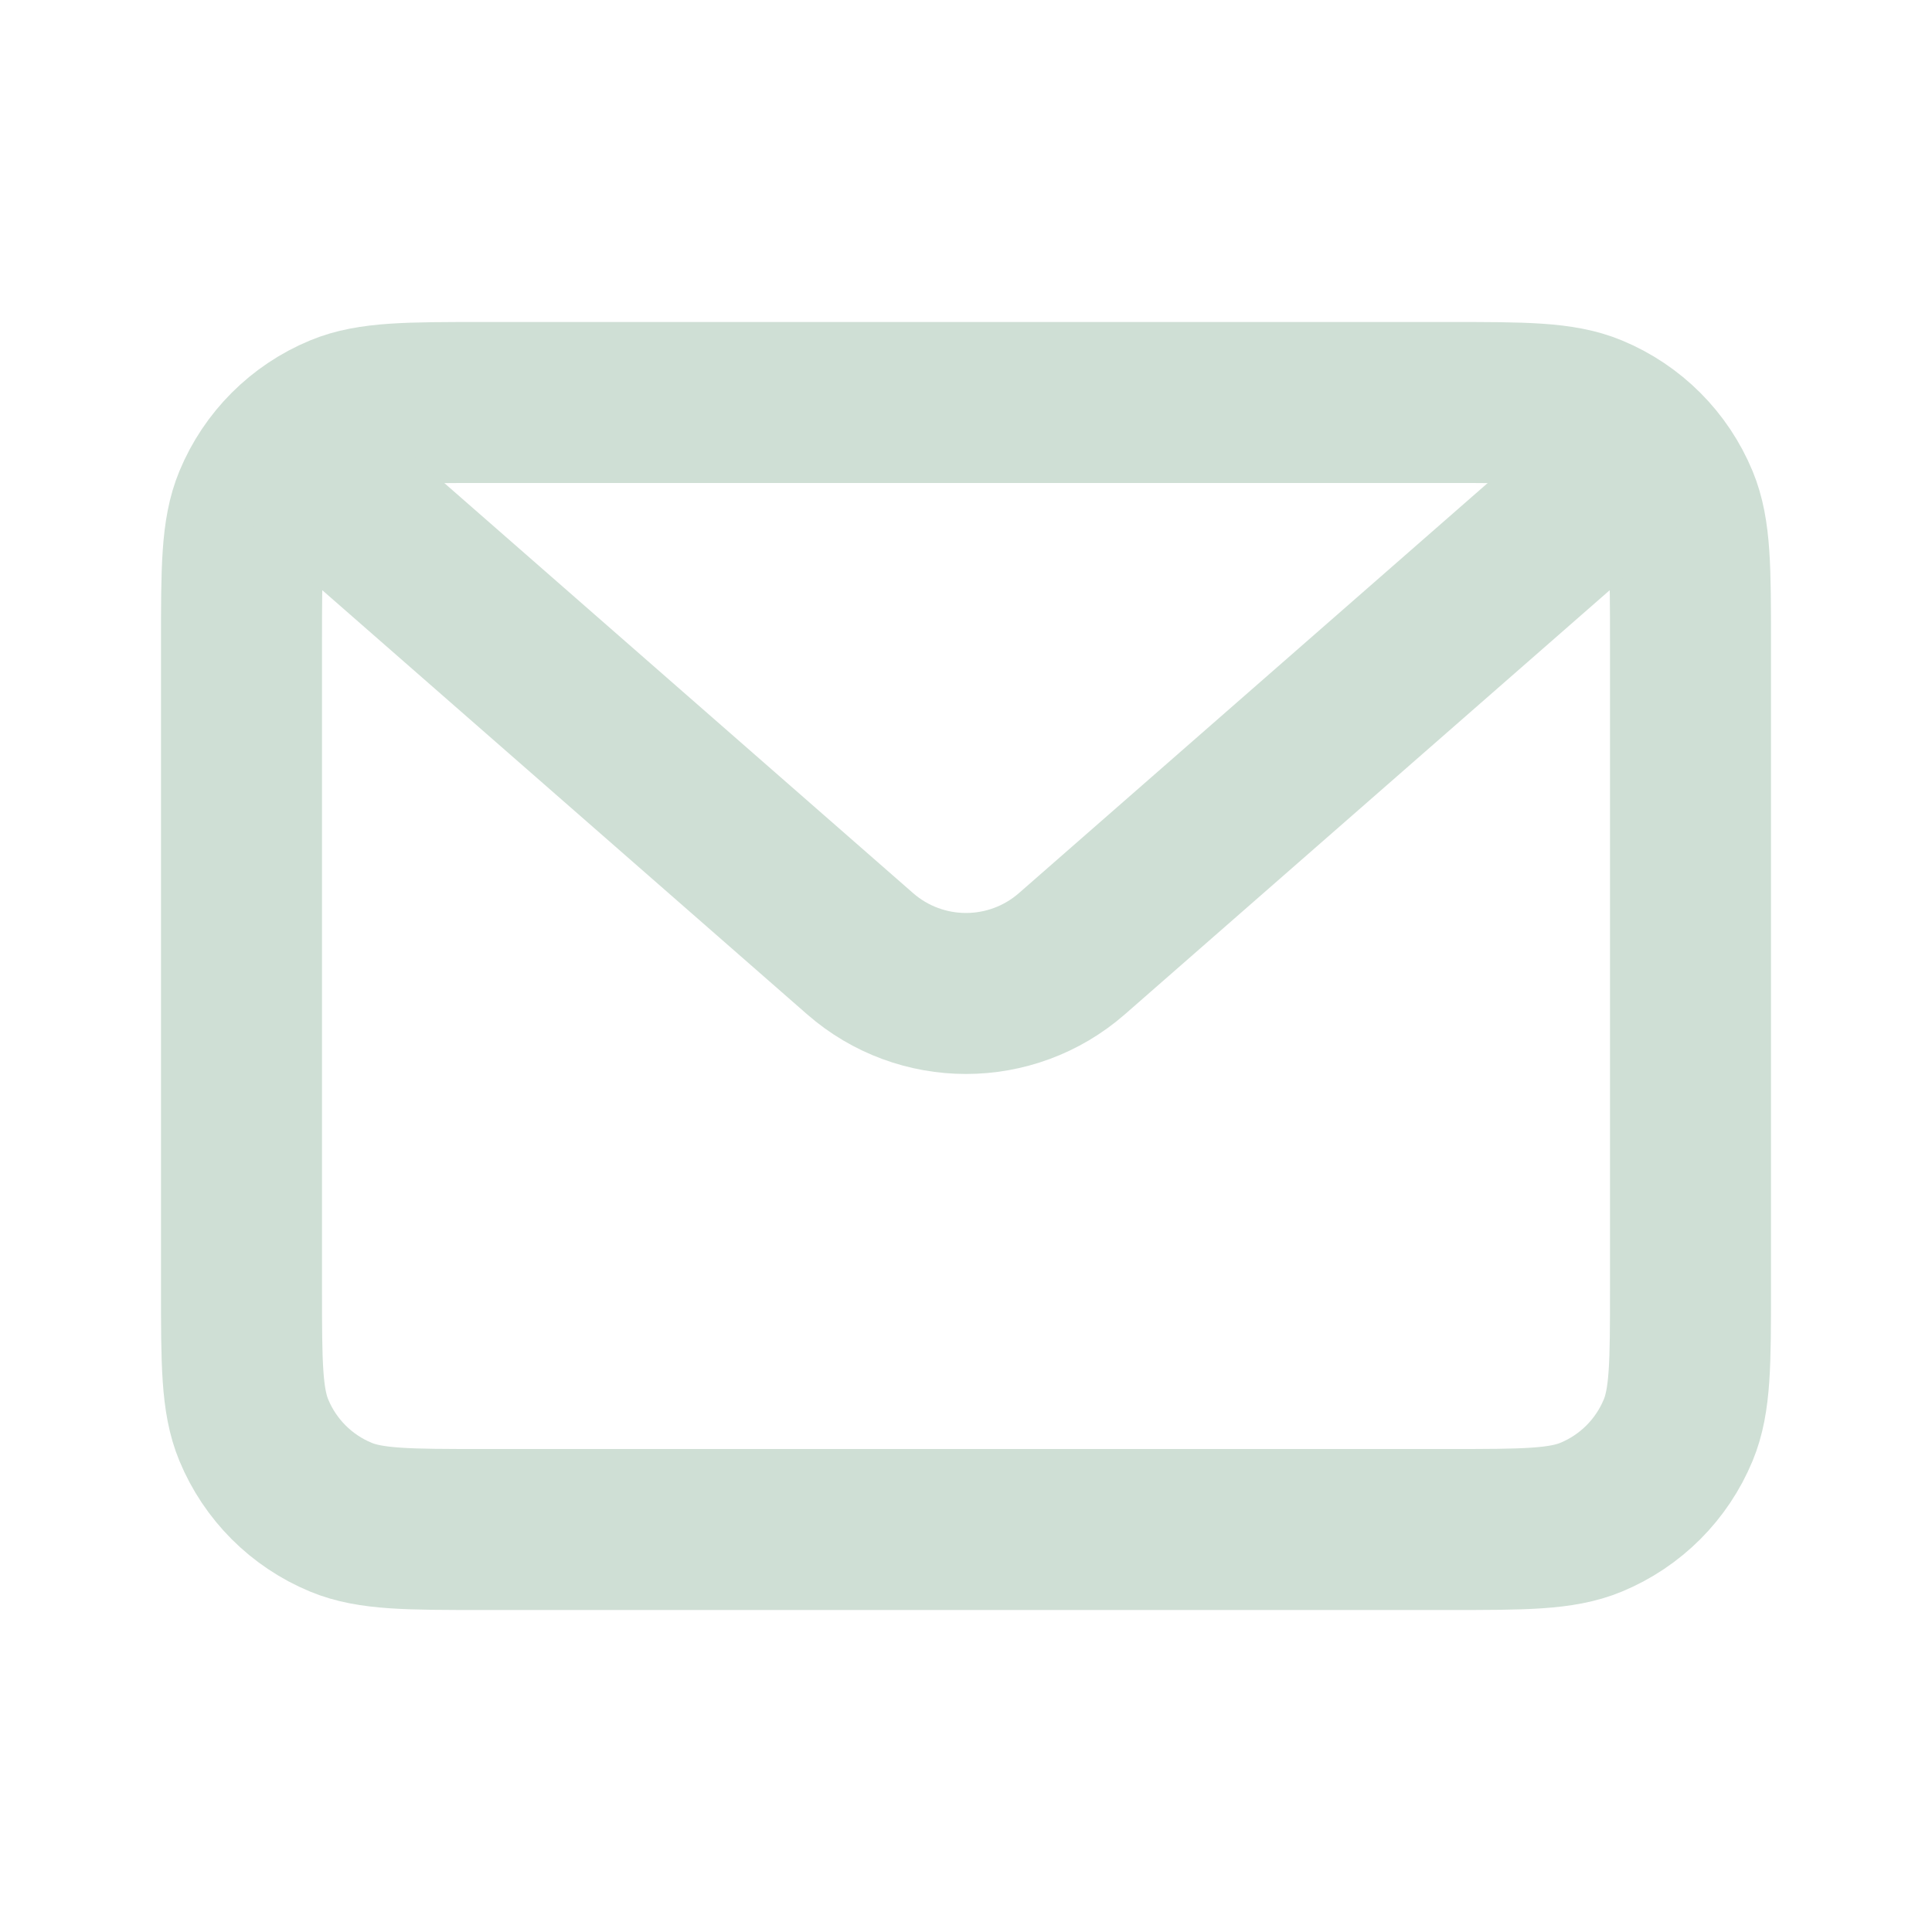
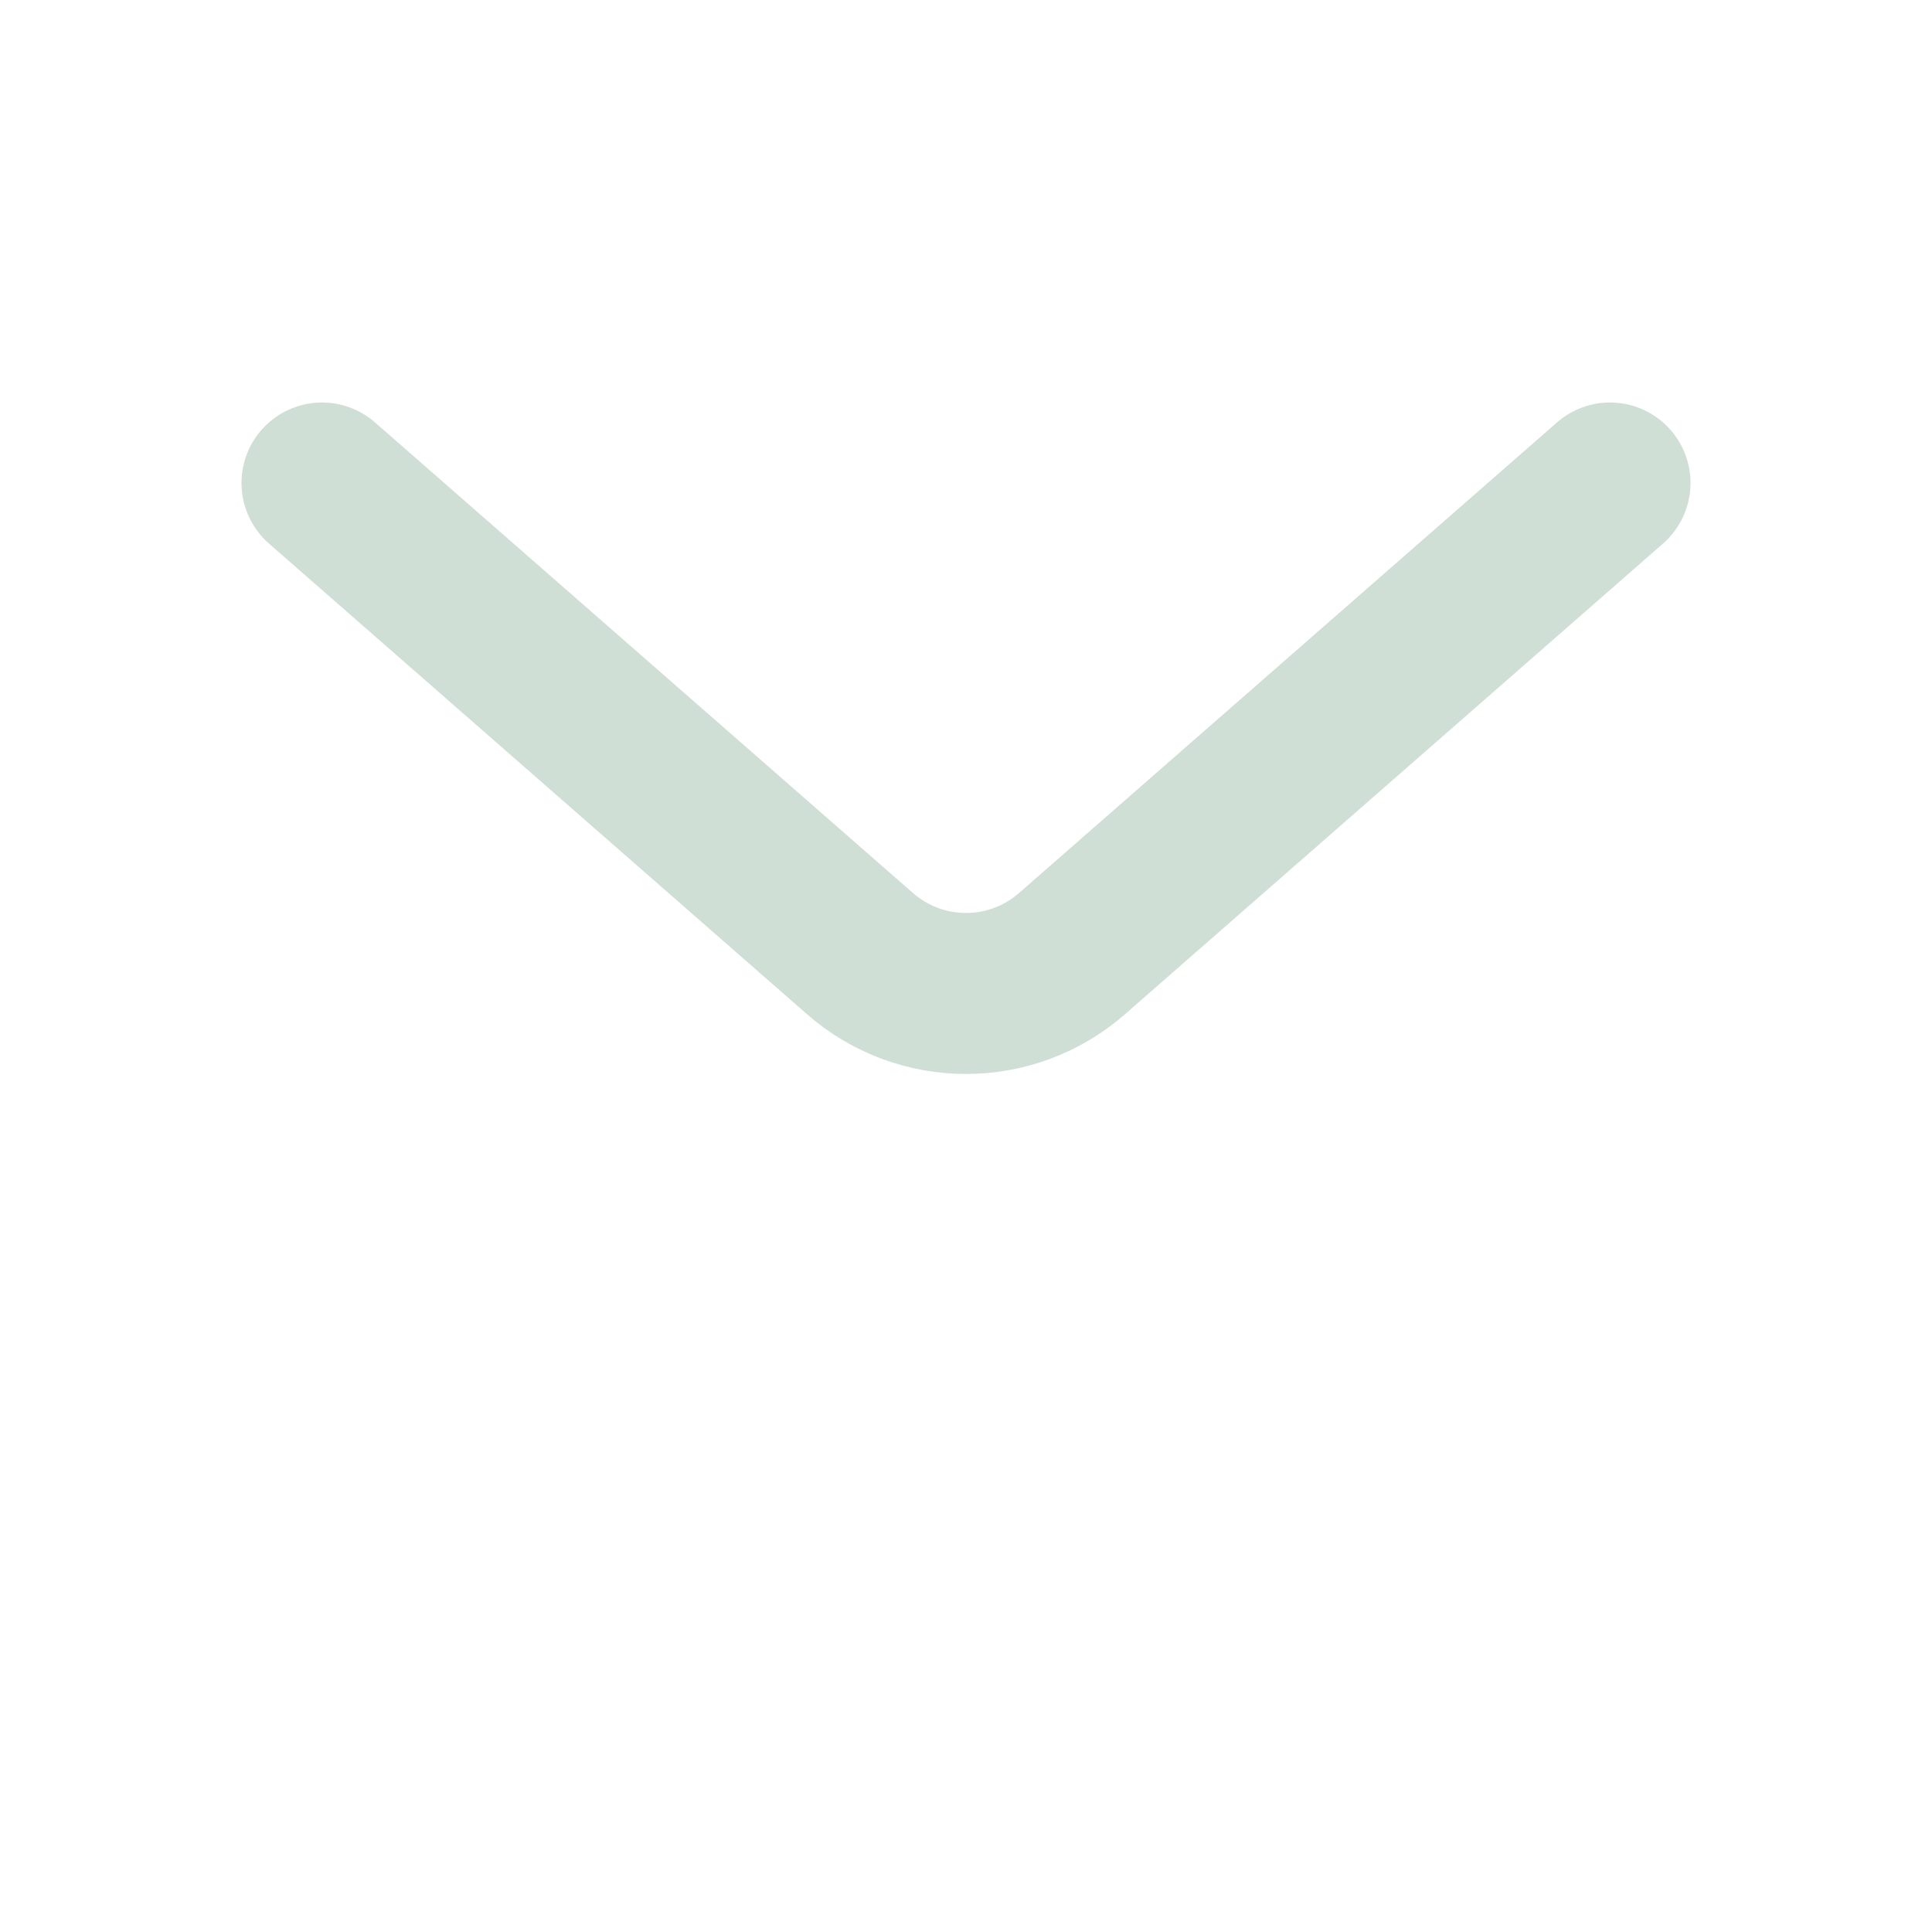
<svg xmlns="http://www.w3.org/2000/svg" width="30" height="30" viewBox="0 0 30 30">
-   <path fill="none" stroke-width="2" stroke-linecap="butt" stroke-linejoin="round" stroke="rgb(81.176%, 87.451%, 83.529%)" stroke-opacity="1" stroke-miterlimit="4" d="M 3 8 C 3 7.069 3 6.603 3.153 6.234 C 3.356 5.744 3.744 5.356 4.234 5.153 C 4.603 5 5.069 5 6 5 L 18 5 C 18.931 5 19.397 5 19.766 5.153 C 20.256 5.356 20.644 5.744 20.847 6.234 C 21 6.603 21 7.069 21 8 L 21 16 C 21 16.931 21 17.397 20.847 17.766 C 20.644 18.256 20.256 18.644 19.766 18.847 C 19.397 19 18.931 19 18 19 L 6 19 C 5.069 19 4.603 19 4.234 18.847 C 3.744 18.644 3.356 18.256 3.153 17.766 C 3 17.397 3 16.931 3 16 Z M 3 8 " transform="matrix(1.25, 0, 0, 1.25, 0, 0)" />
  <path fill="none" stroke-width="2" stroke-linecap="round" stroke-linejoin="round" stroke="rgb(81.176%, 87.451%, 83.529%)" stroke-opacity="1" stroke-miterlimit="4" d="M 4 6 L 10.684 11.847 C 11.438 12.506 12.562 12.506 13.316 11.847 L 20 6 " transform="matrix(1.25, 0, 0, 1.25, 0, 0)" />
</svg>